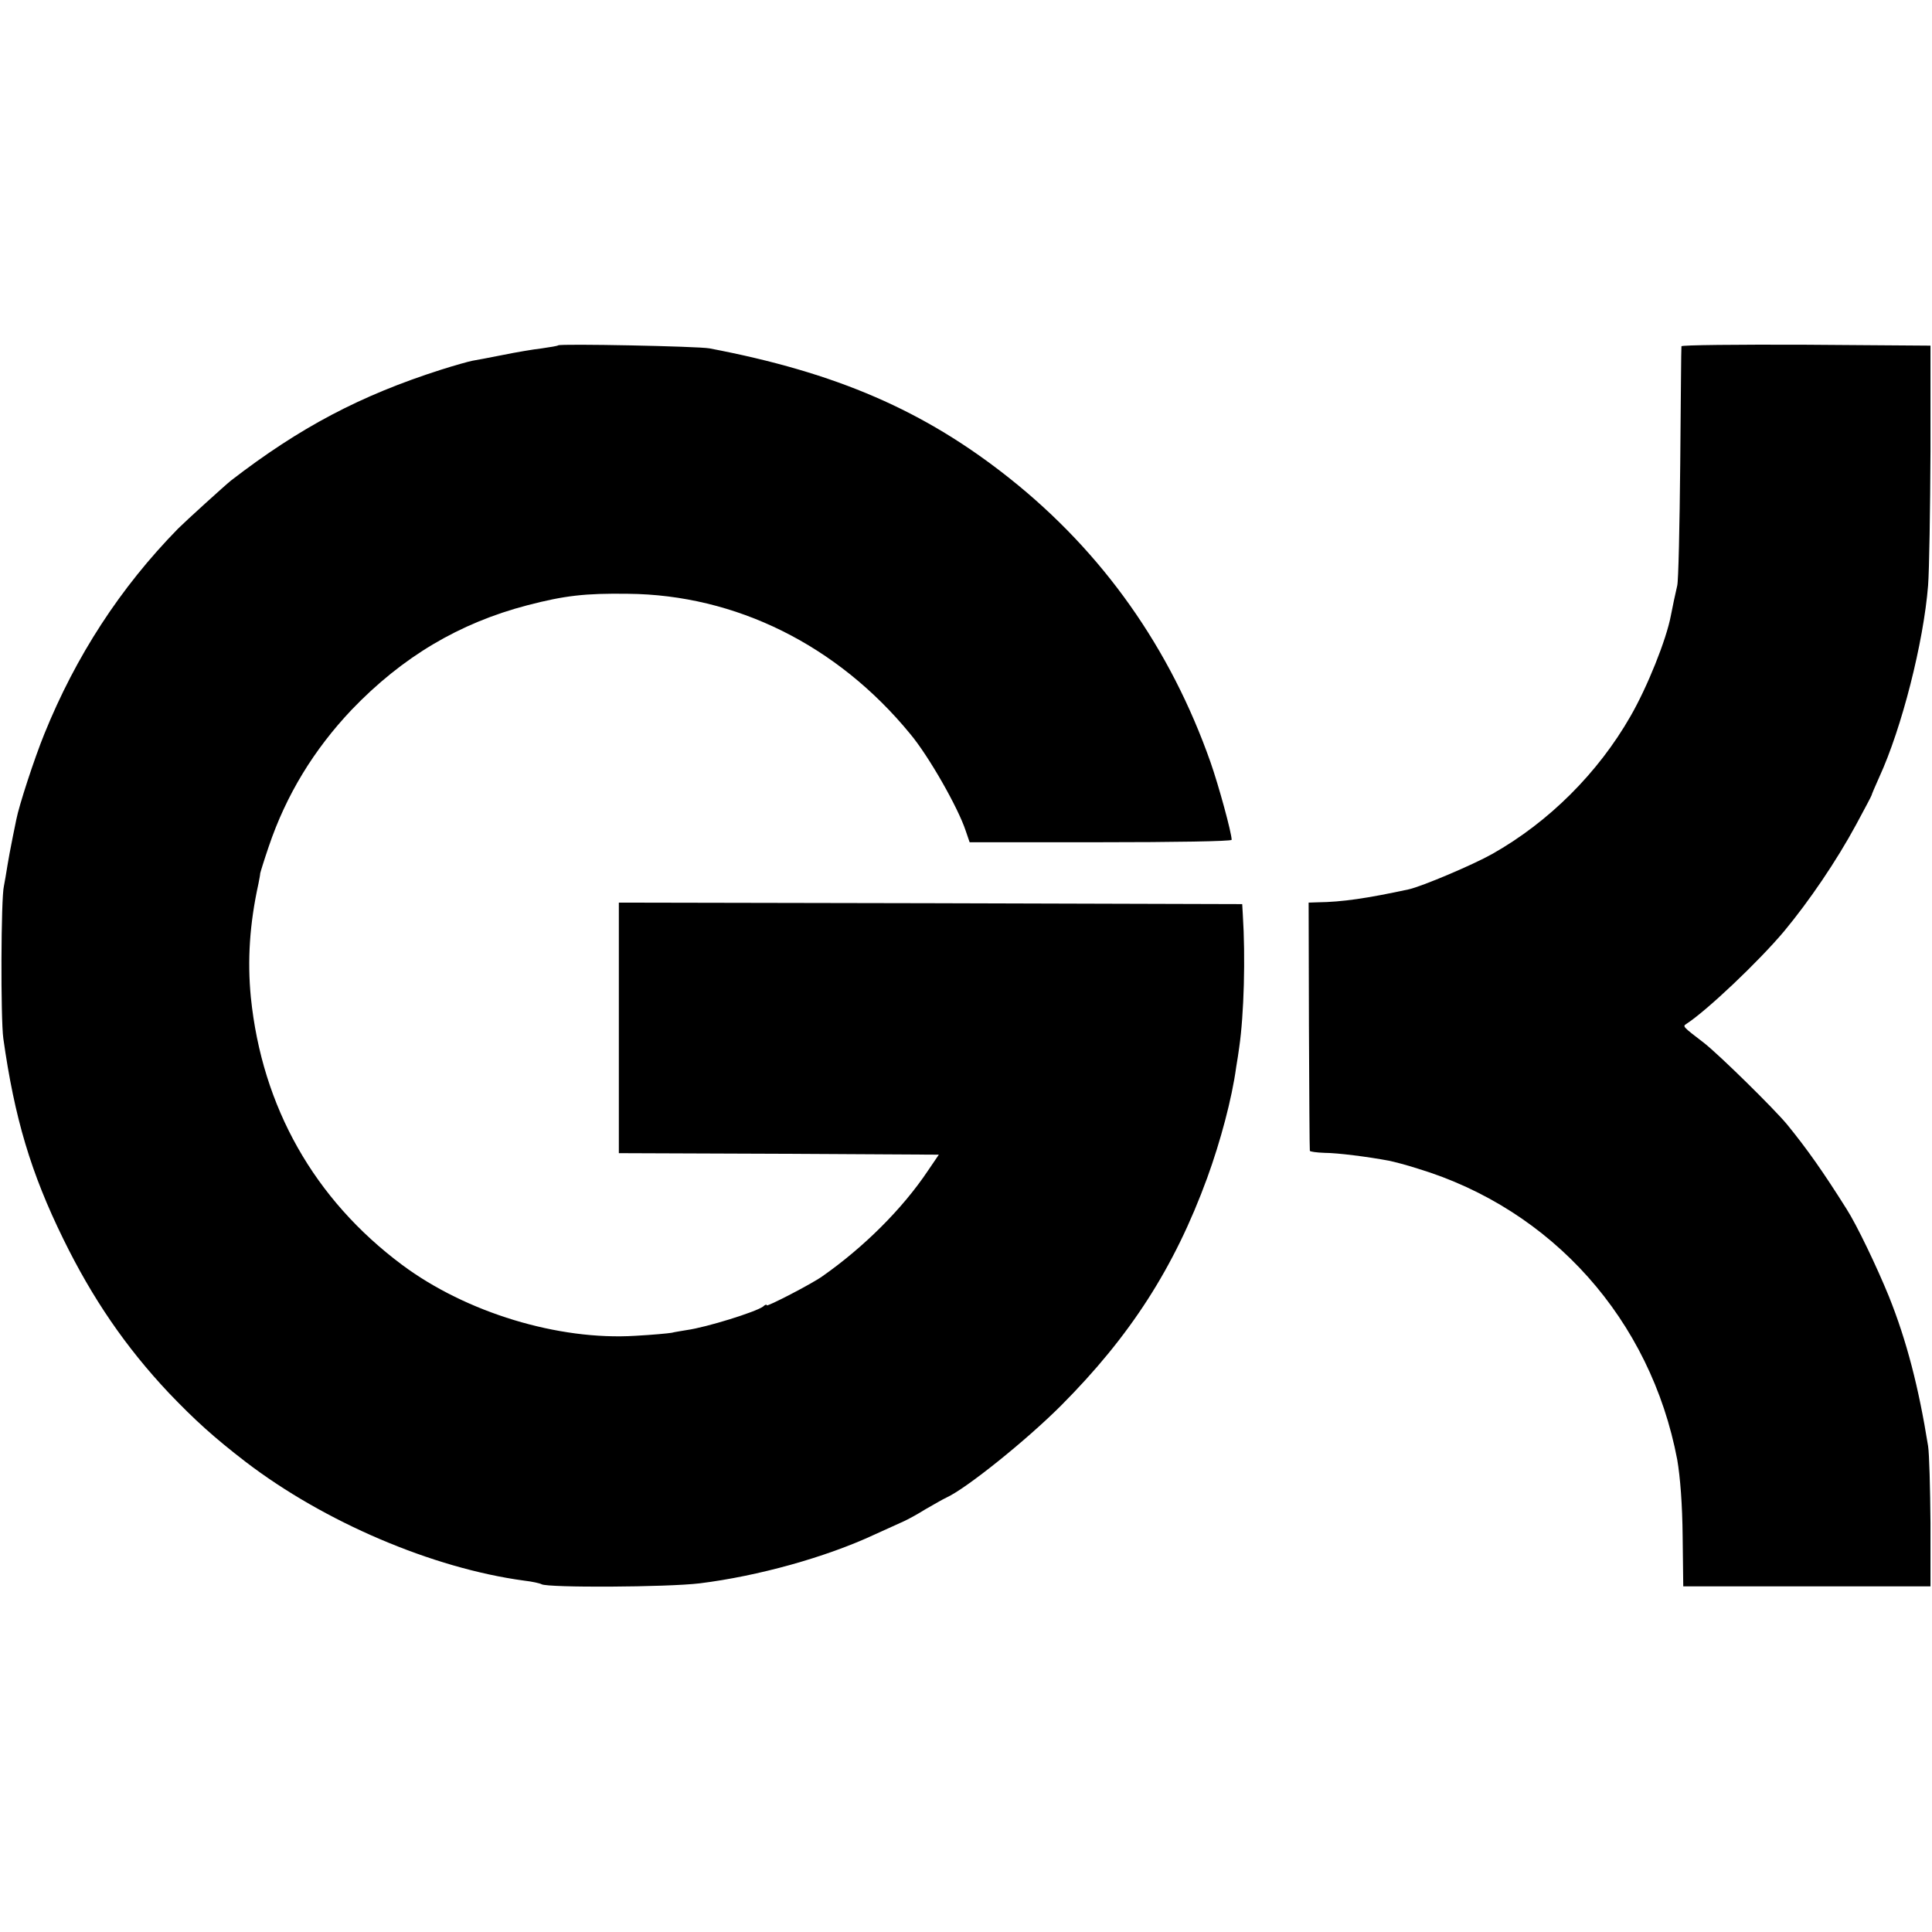
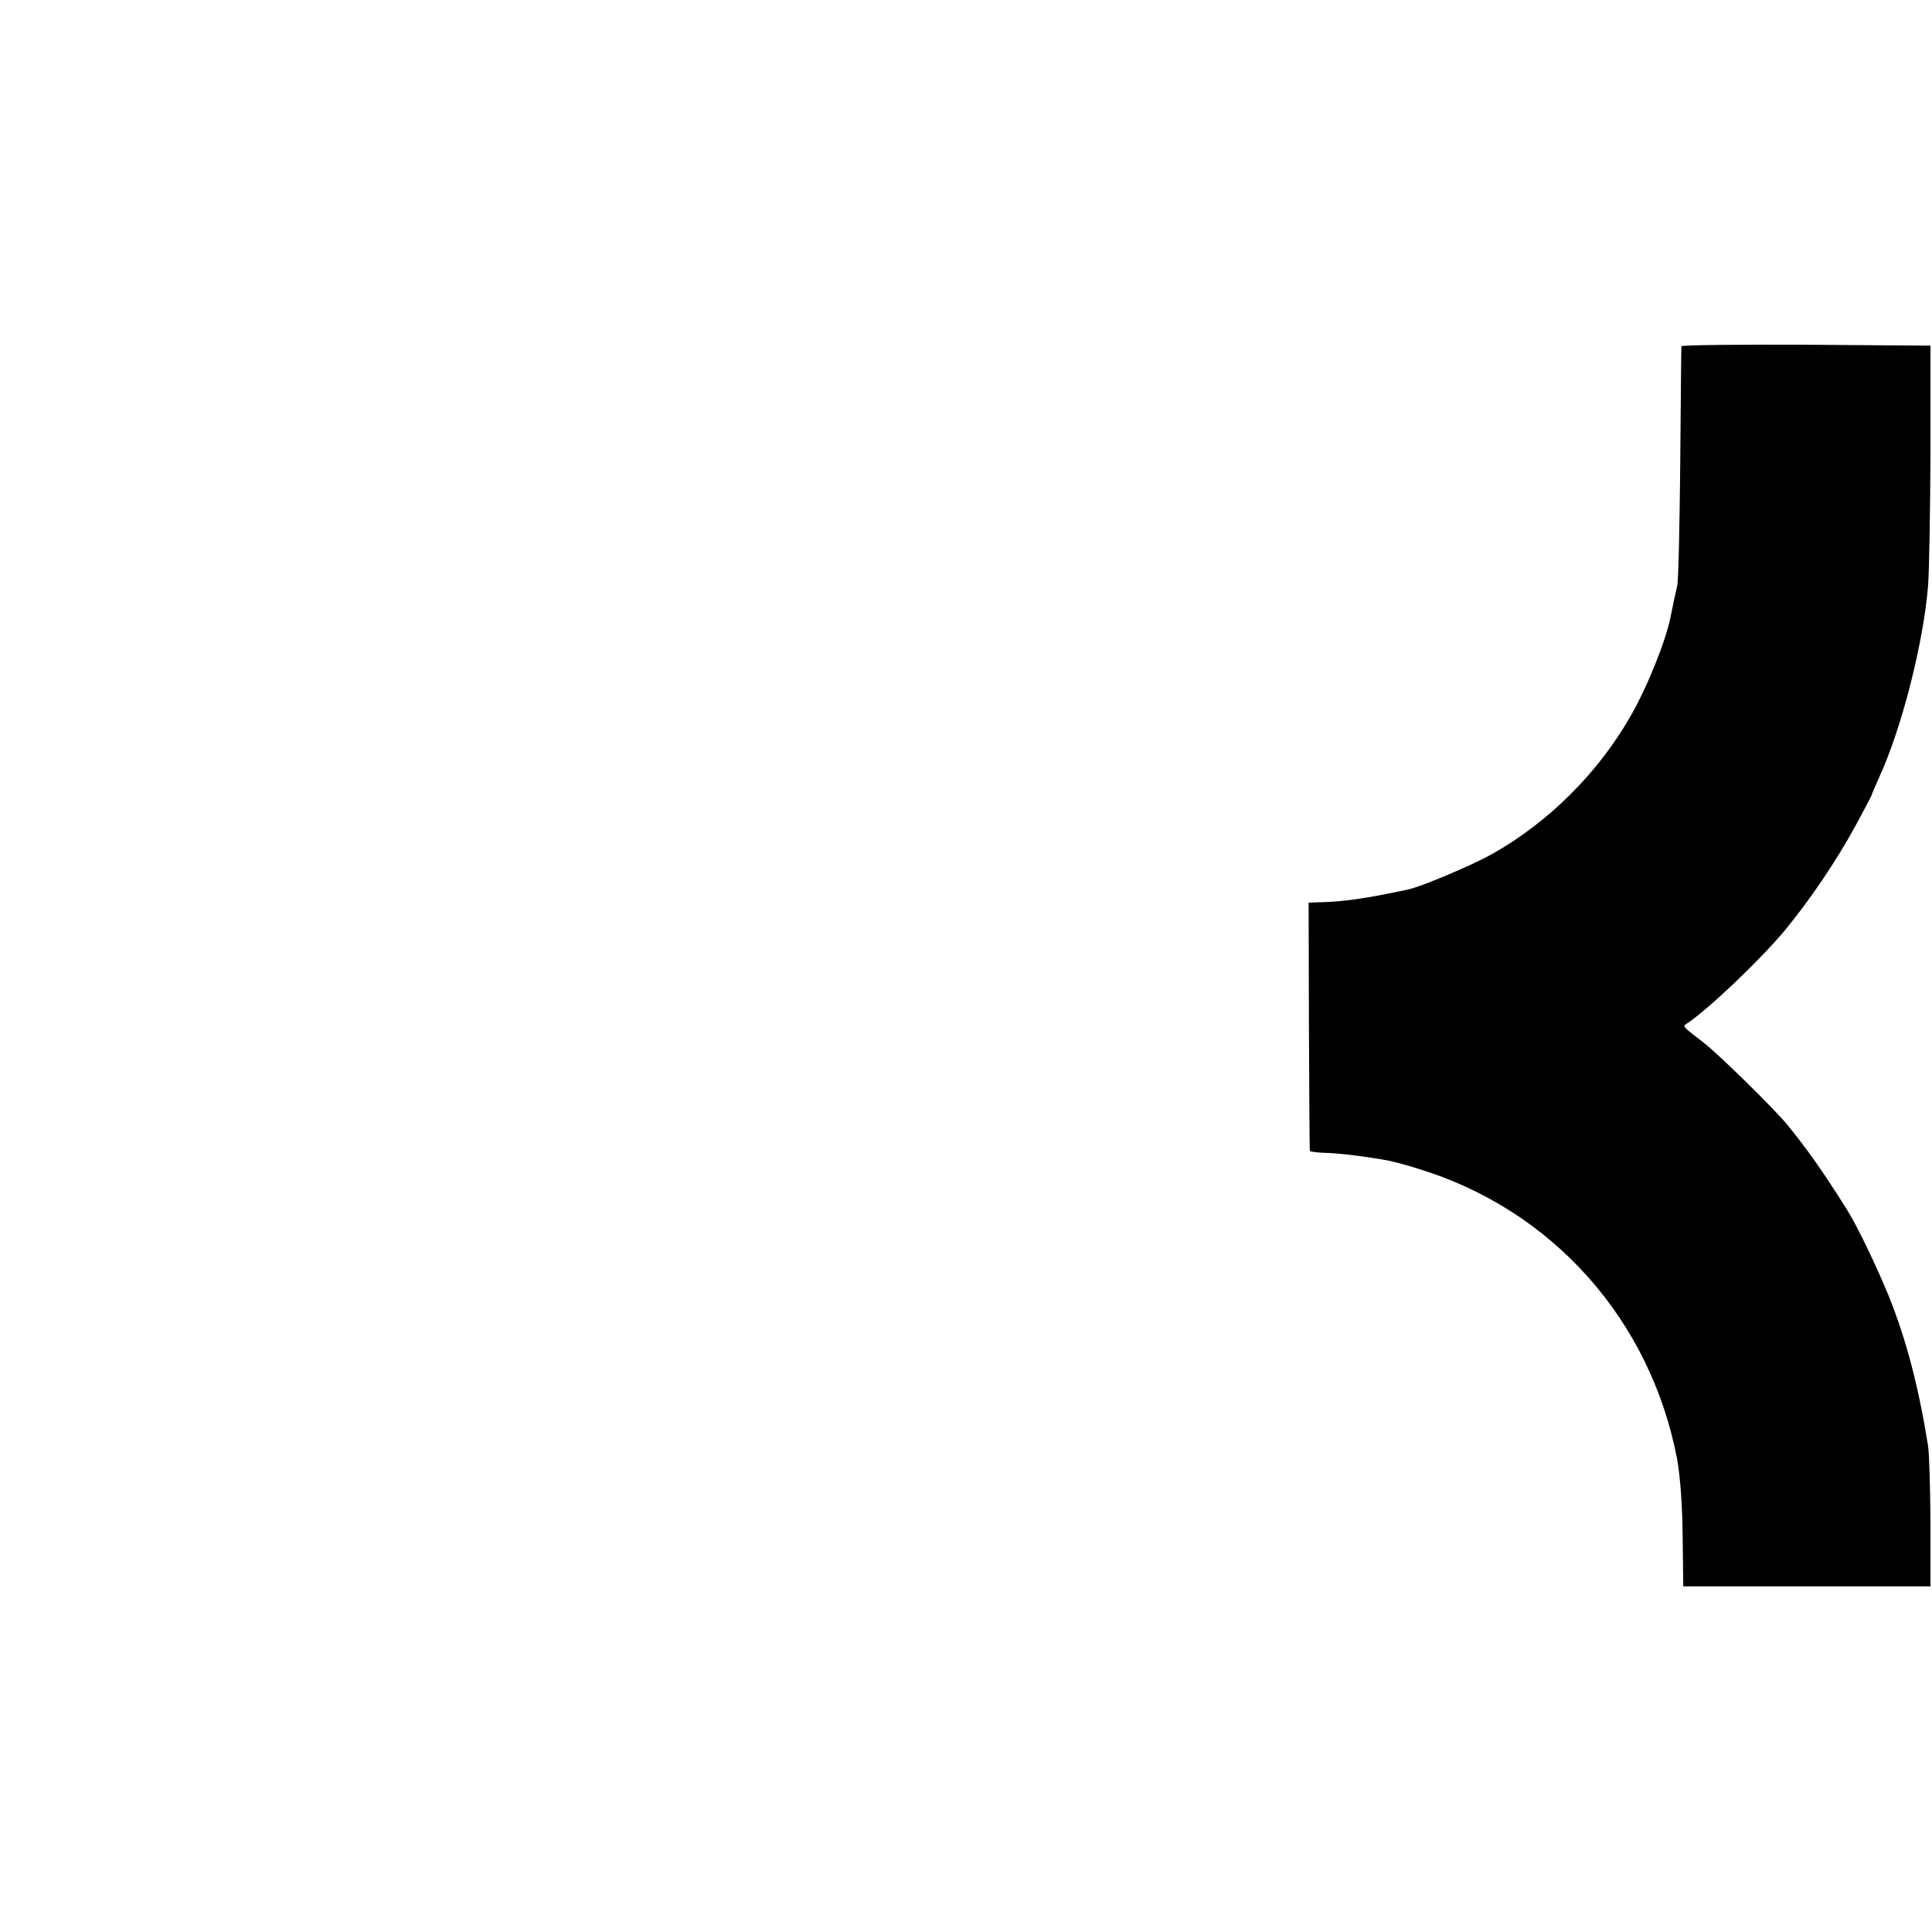
<svg xmlns="http://www.w3.org/2000/svg" version="1.0" width="640pt" height="640pt" viewBox="0 0 640 640" preserveAspectRatio="xMidYMid meet">
  <g transform="translate(0,640) scale(0.1,-0.1)" fill="#000000" stroke="none">
-     <path d="M1849 5256 c-2 -2 -26 -6 -54 -10 -27 -3 -86 -13 -130 -22 -44 -9 -89 -17 -100 -19 -11 -2 -58 -15 -105 -30 -266 -85 -467 -191 -695 -367 -20 -16 -150 -134 -175 -159 -192 -196 -339 -423 -443 -680 -33 -81 -84 -237 -93 -284 -6 -28 -18 -89 -19 -95 -1 -3 -5 -27 -10 -55 -4 -27 -10 -59 -12 -70 -10 -39 -11 -441 -2 -505 37 -263 91 -445 199 -665 96 -196 206 -357 349 -509 86 -90 150 -148 254 -228 261 -200 620 -353 923 -394 27 -3 53 -9 58 -12 21 -12 416 -10 524 3 193 24 417 86 580 162 42 19 86 39 97 44 11 5 43 22 70 39 28 16 59 34 70 39 66 30 265 190 380 305 229 230 375 456 484 754 44 121 82 263 96 367 4 22 8 51 10 65 16 110 21 299 12 440 l-2 35 -1033 3 -1032 2 0 -415 0 -415 530 -2 530 -3 -36 -53 c-85 -127 -213 -254 -350 -350 -35 -25 -184 -102 -184 -96 0 4 -6 2 -12 -4 -24 -18 -188 -69 -253 -78 -16 -3 -39 -6 -50 -9 -11 -2 -65 -7 -120 -10 -255 -16 -561 77 -773 235 -291 217 -464 523 -501 886 -12 123 -4 244 25 376 3 15 6 31 6 35 1 5 13 44 28 88 58 172 150 322 275 454 168 175 356 287 582 346 123 32 191 40 333 38 357 -3 694 -170 935 -464 62 -74 159 -245 184 -321 l13 -38 434 0 c239 0 434 3 434 8 0 23 -43 180 -70 257 -133 378 -357 695 -665 940 -283 225 -574 351 -995 431 -38 7 -494 16 -501 10z" />
    <path d="M5570 5253 c-1 -5 -2 -179 -4 -388 -2 -209 -6 -391 -10 -405 -7 -31 -15 -67 -21 -99 -15 -80 -78 -237 -134 -334 -107 -187 -270 -350 -458 -456 -66 -37 -232 -107 -276 -117 -139 -30 -221 -42 -302 -43 l-30 -1 1 -407 c1 -225 2 -411 3 -415 0 -3 22 -6 49 -7 42 0 144 -13 213 -26 15 -3 58 -14 95 -26 446 -135 772 -501 860 -964 10 -58 17 -149 18 -255 l2 -165 409 0 410 0 0 210 c-1 116 -4 230 -8 255 -31 194 -71 349 -130 496 -40 98 -106 236 -140 289 -78 124 -131 199 -197 280 -44 53 -223 229 -275 270 -72 55 -71 55 -59 63 68 44 239 206 324 307 83 100 173 232 239 354 28 52 51 95 51 97 0 2 11 28 25 59 75 163 147 447 162 635 4 52 7 253 8 445 l0 350 -412 3 c-227 1 -413 -1 -413 -5z" />
  </g>
</svg>